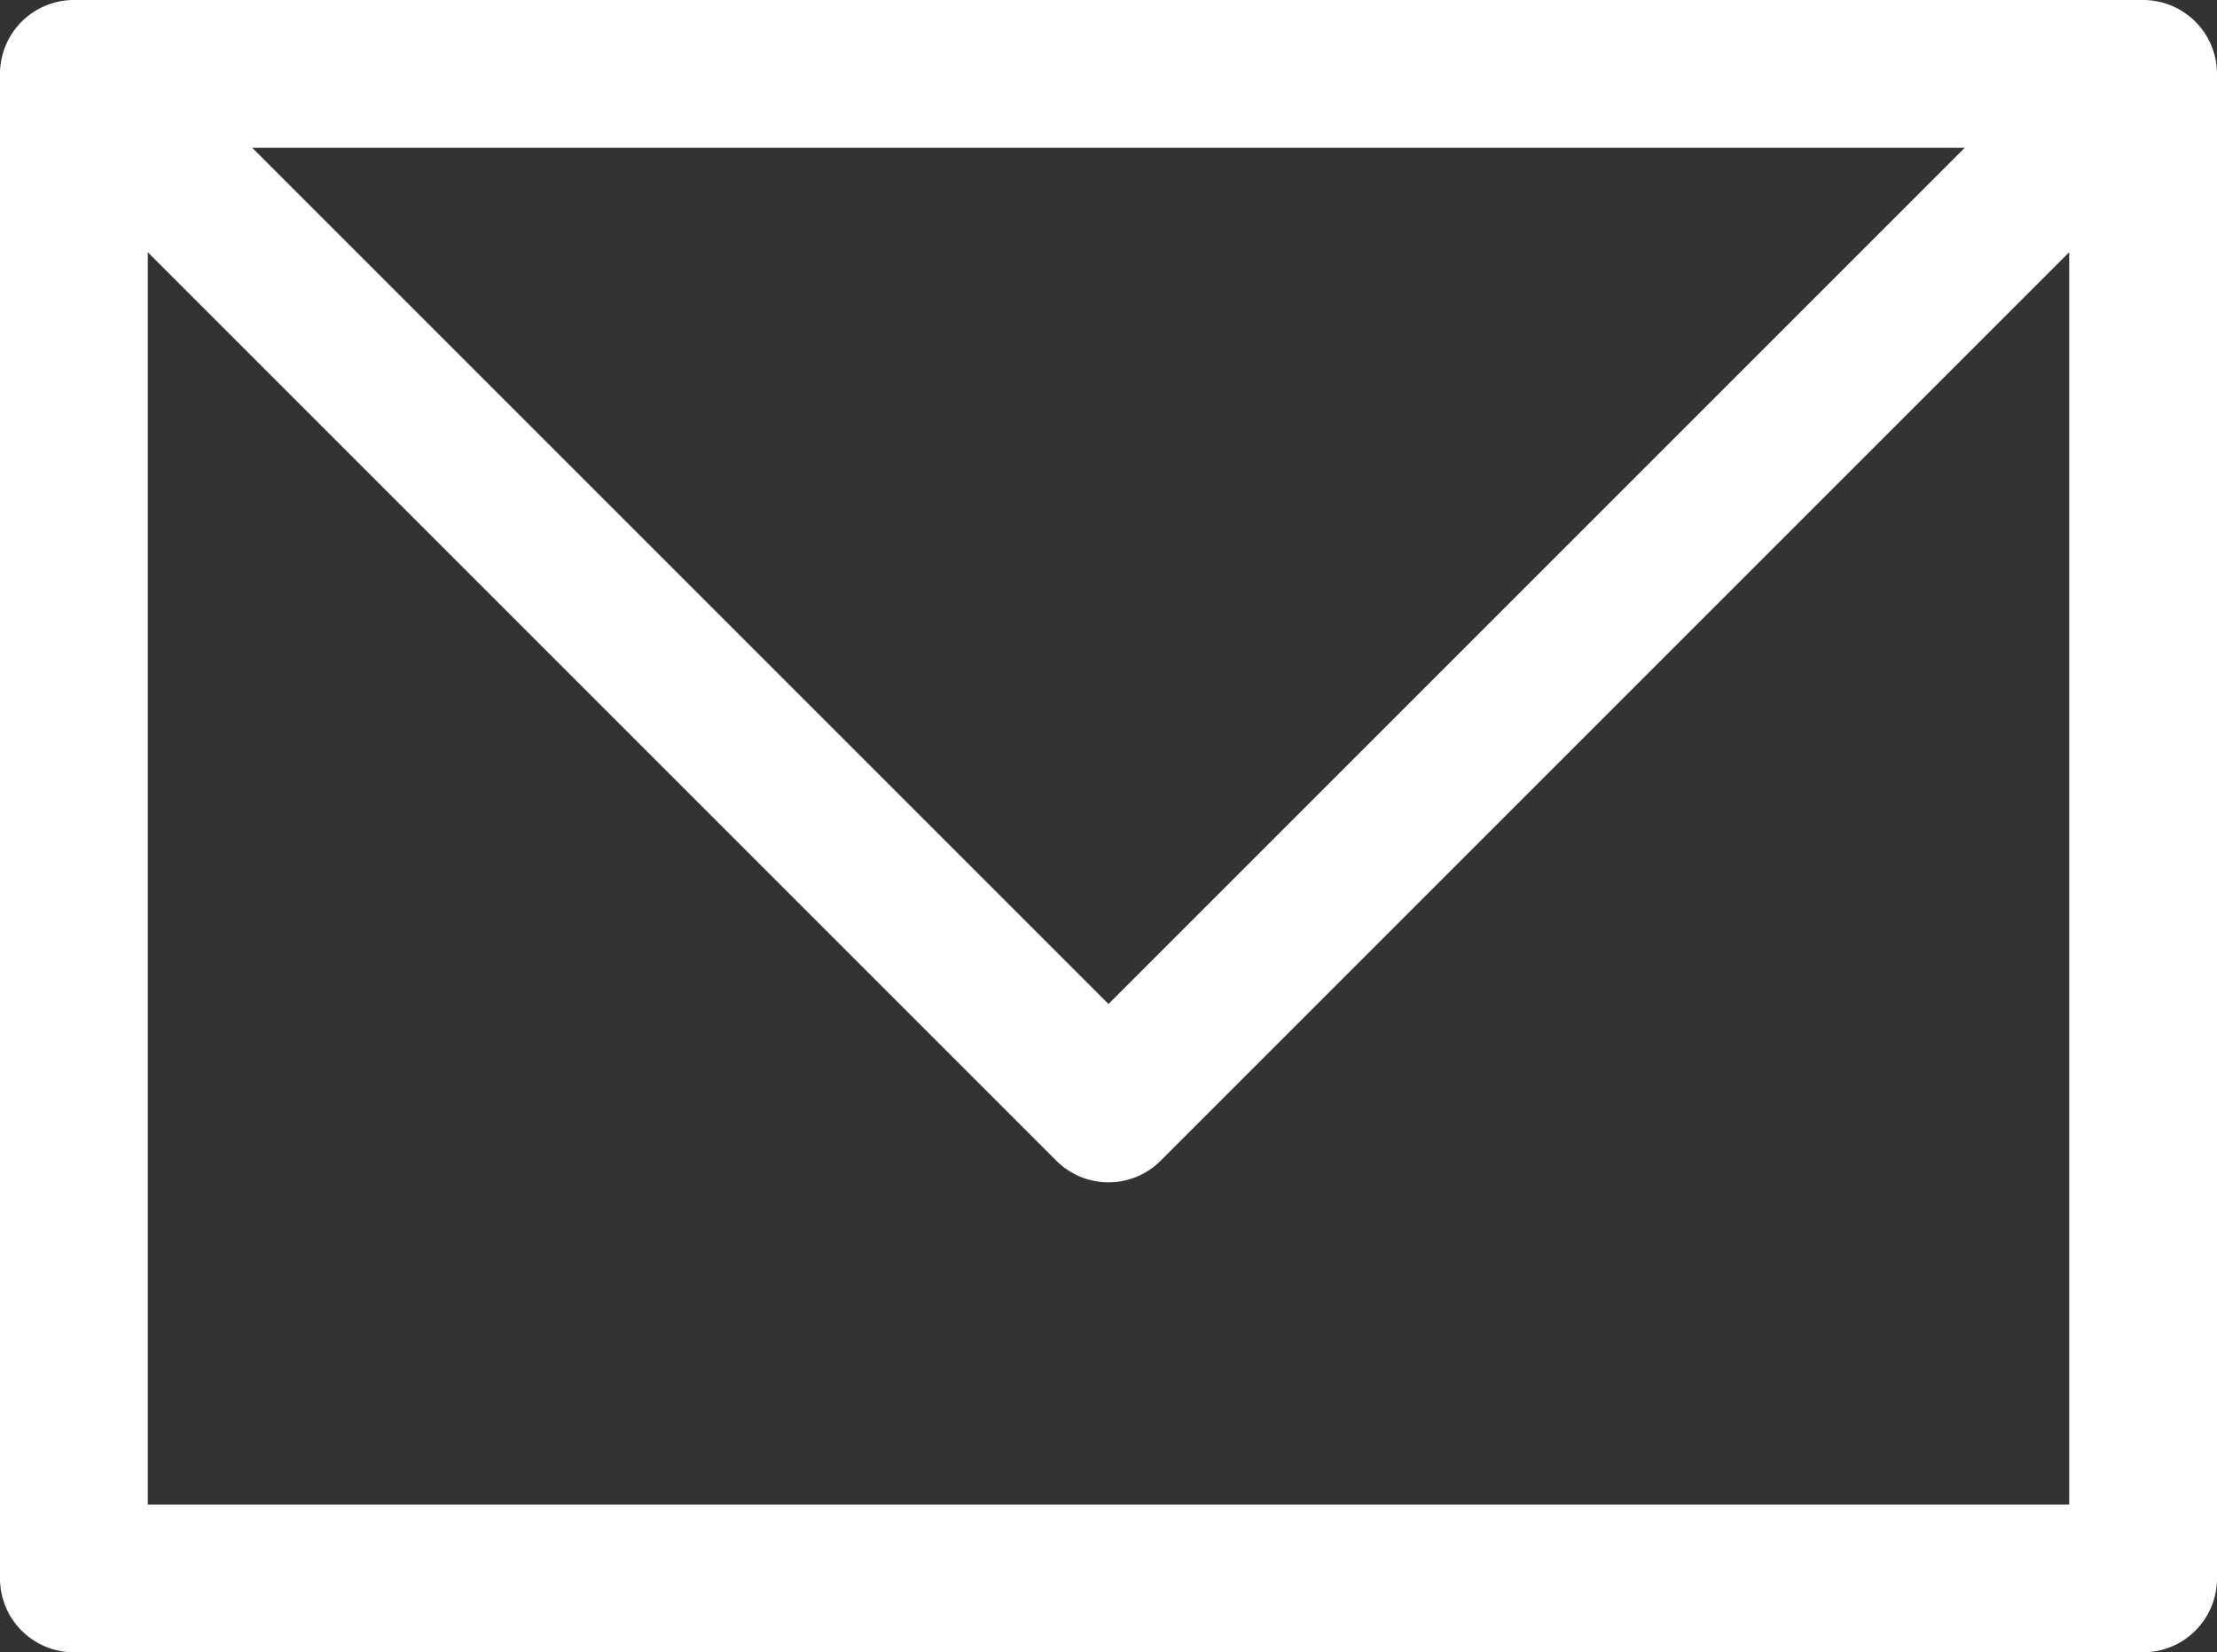
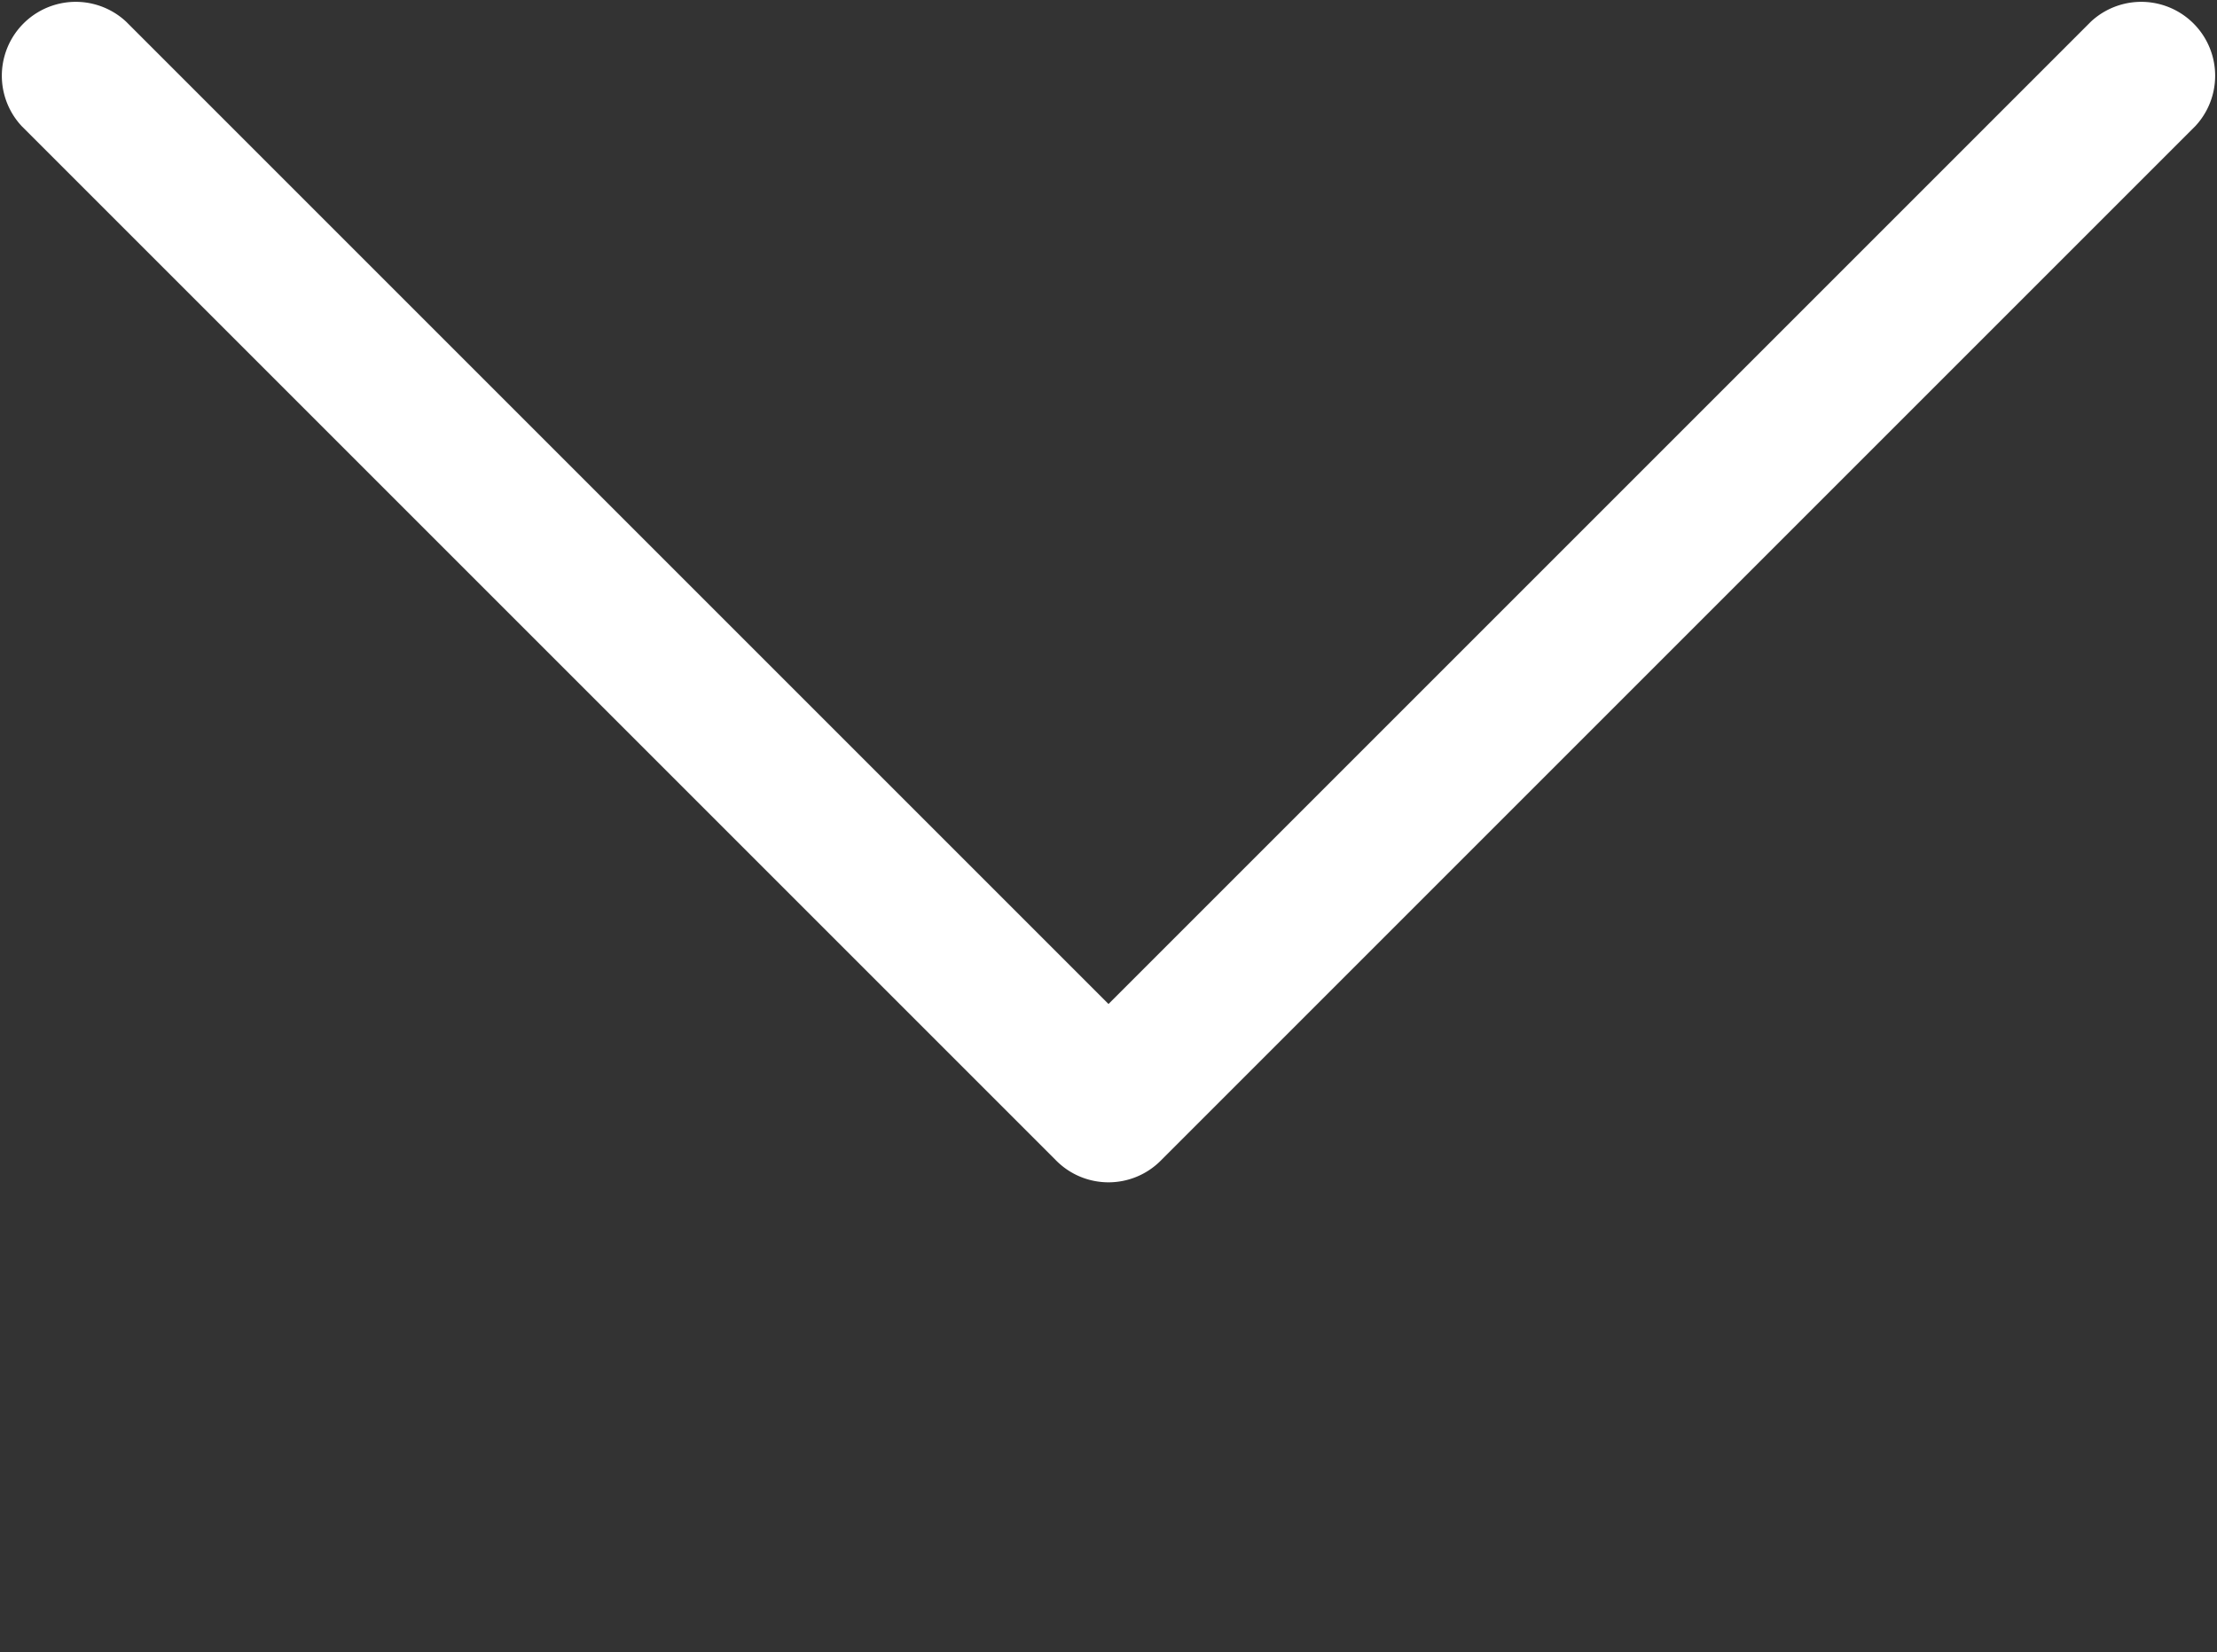
<svg xmlns="http://www.w3.org/2000/svg" width="22.5" height="16.77" viewBox="0 0 22.5 16.77">
  <rect x="0" y="0" width="22.5" height="16.77" fill="#333333" stroke="none" />
  <g id="ic-mail" transform="translate(-0.75 -3.61)">
-     <path id="長方形_124" data-name="長方形 124" d="M0-.75H21a.75.75,0,0,1,.75.75V15.27a.75.75,0,0,1-.75.75H0a.75.75,0,0,1-.75-.75V0A.75.75,0,0,1,0-.75ZM20.25.75H.75V14.52h19.5Z" transform="translate(1.5 4.36)" fill="#fff" />
    <path id="パス_55" data-name="パス 55" d="M12,15.61a.748.748,0,0,1-.53-.22L.97,4.89A.75.75,0,0,1,2.03,3.83L12,13.8l9.97-9.97A.75.75,0,0,1,23.03,4.89l-10.5,10.5A.748.748,0,0,1,12,15.61Z" fill="#fff" />
  </g>
</svg>